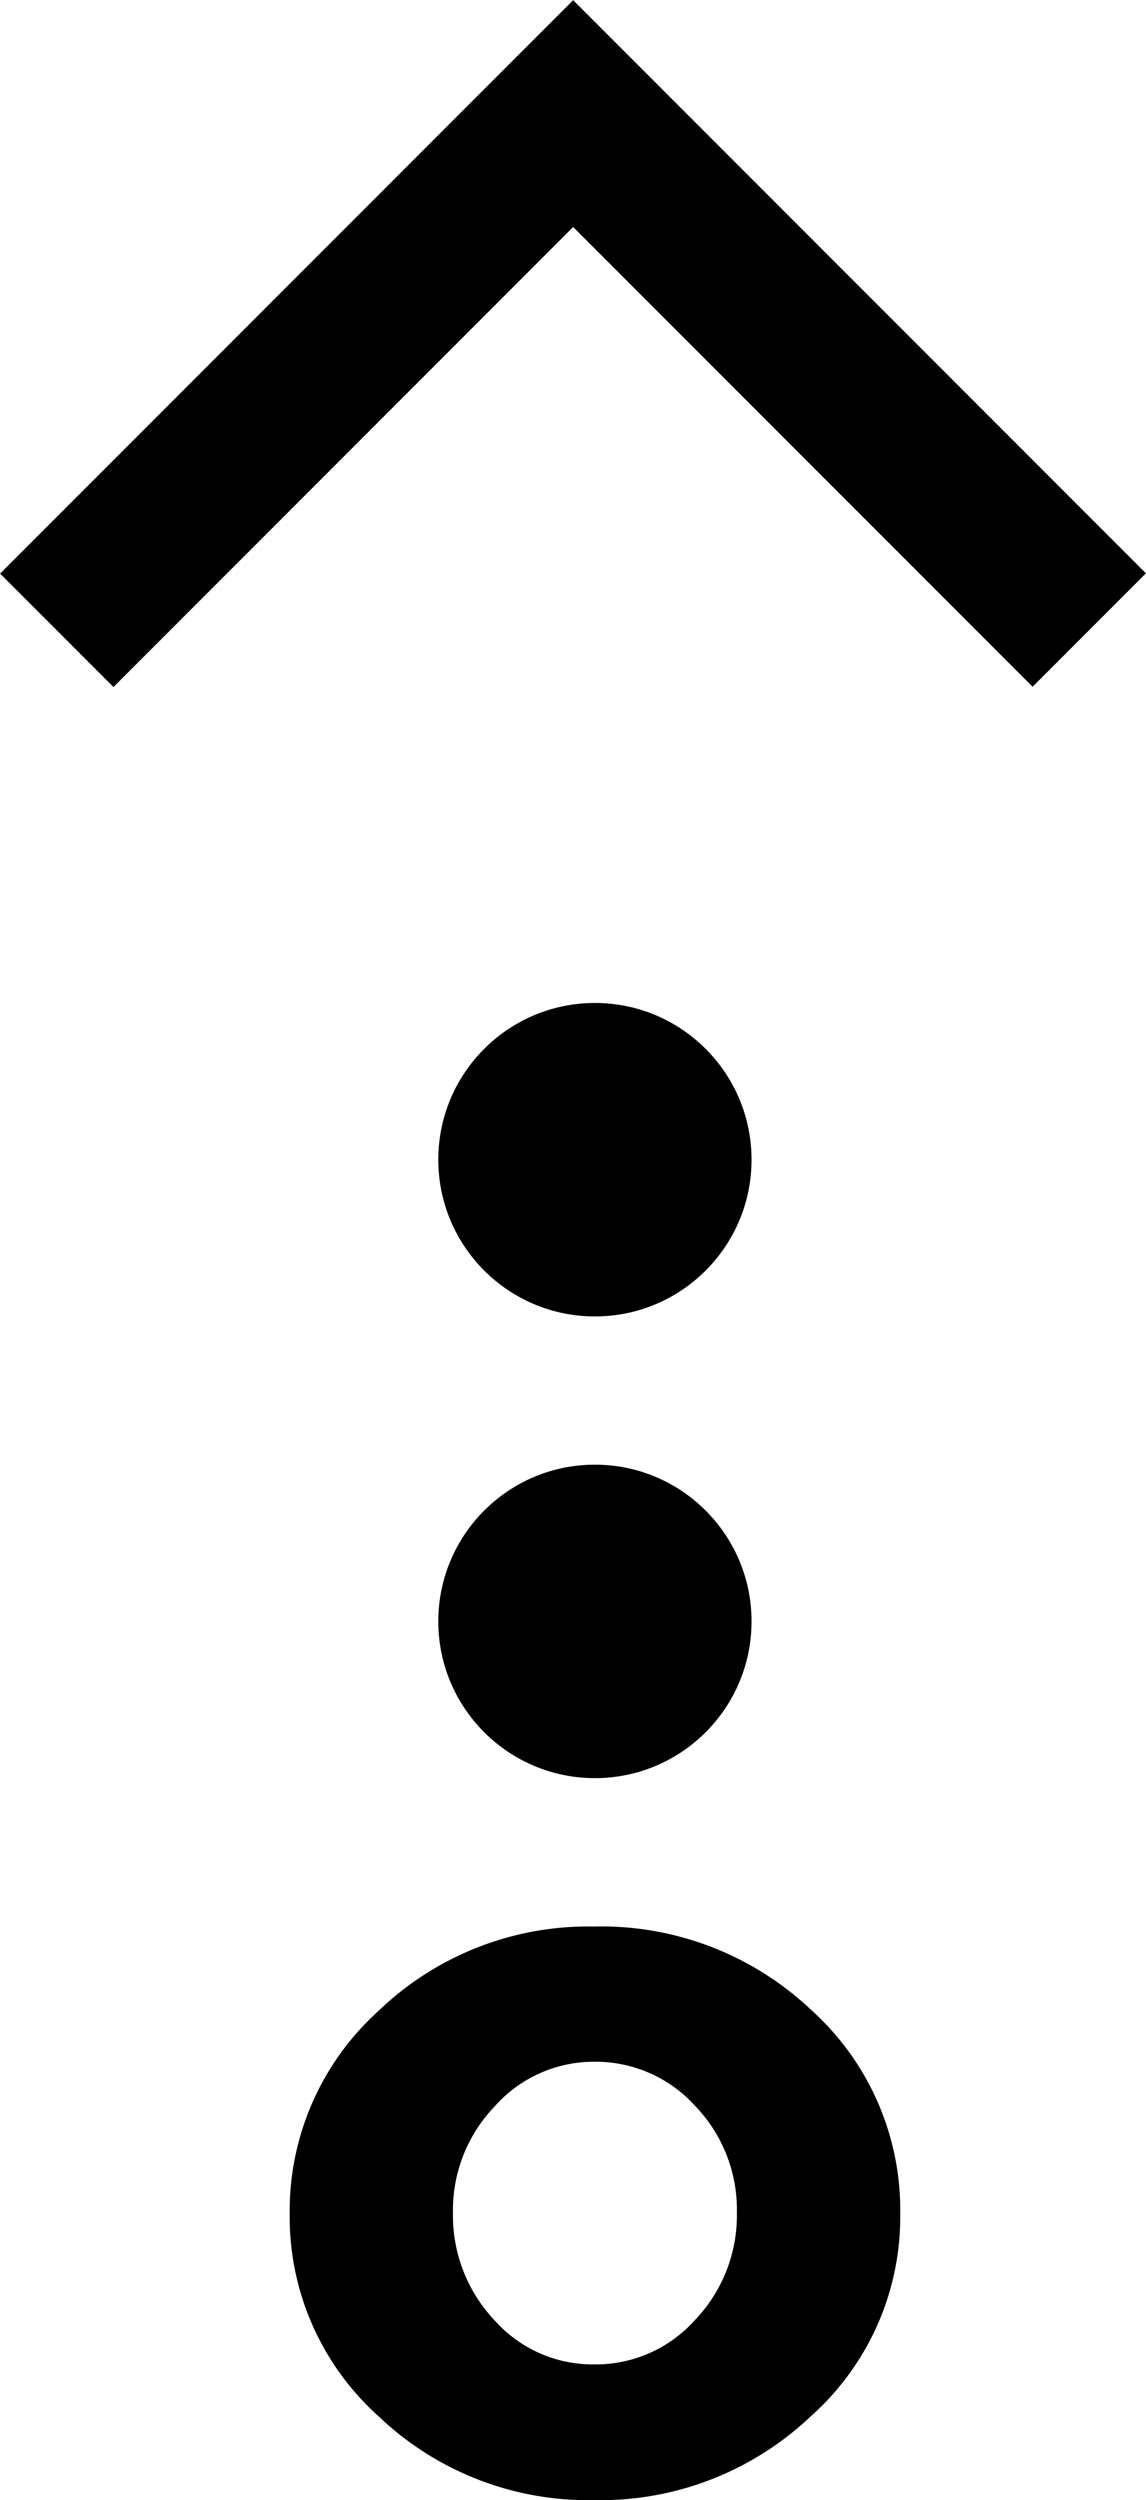
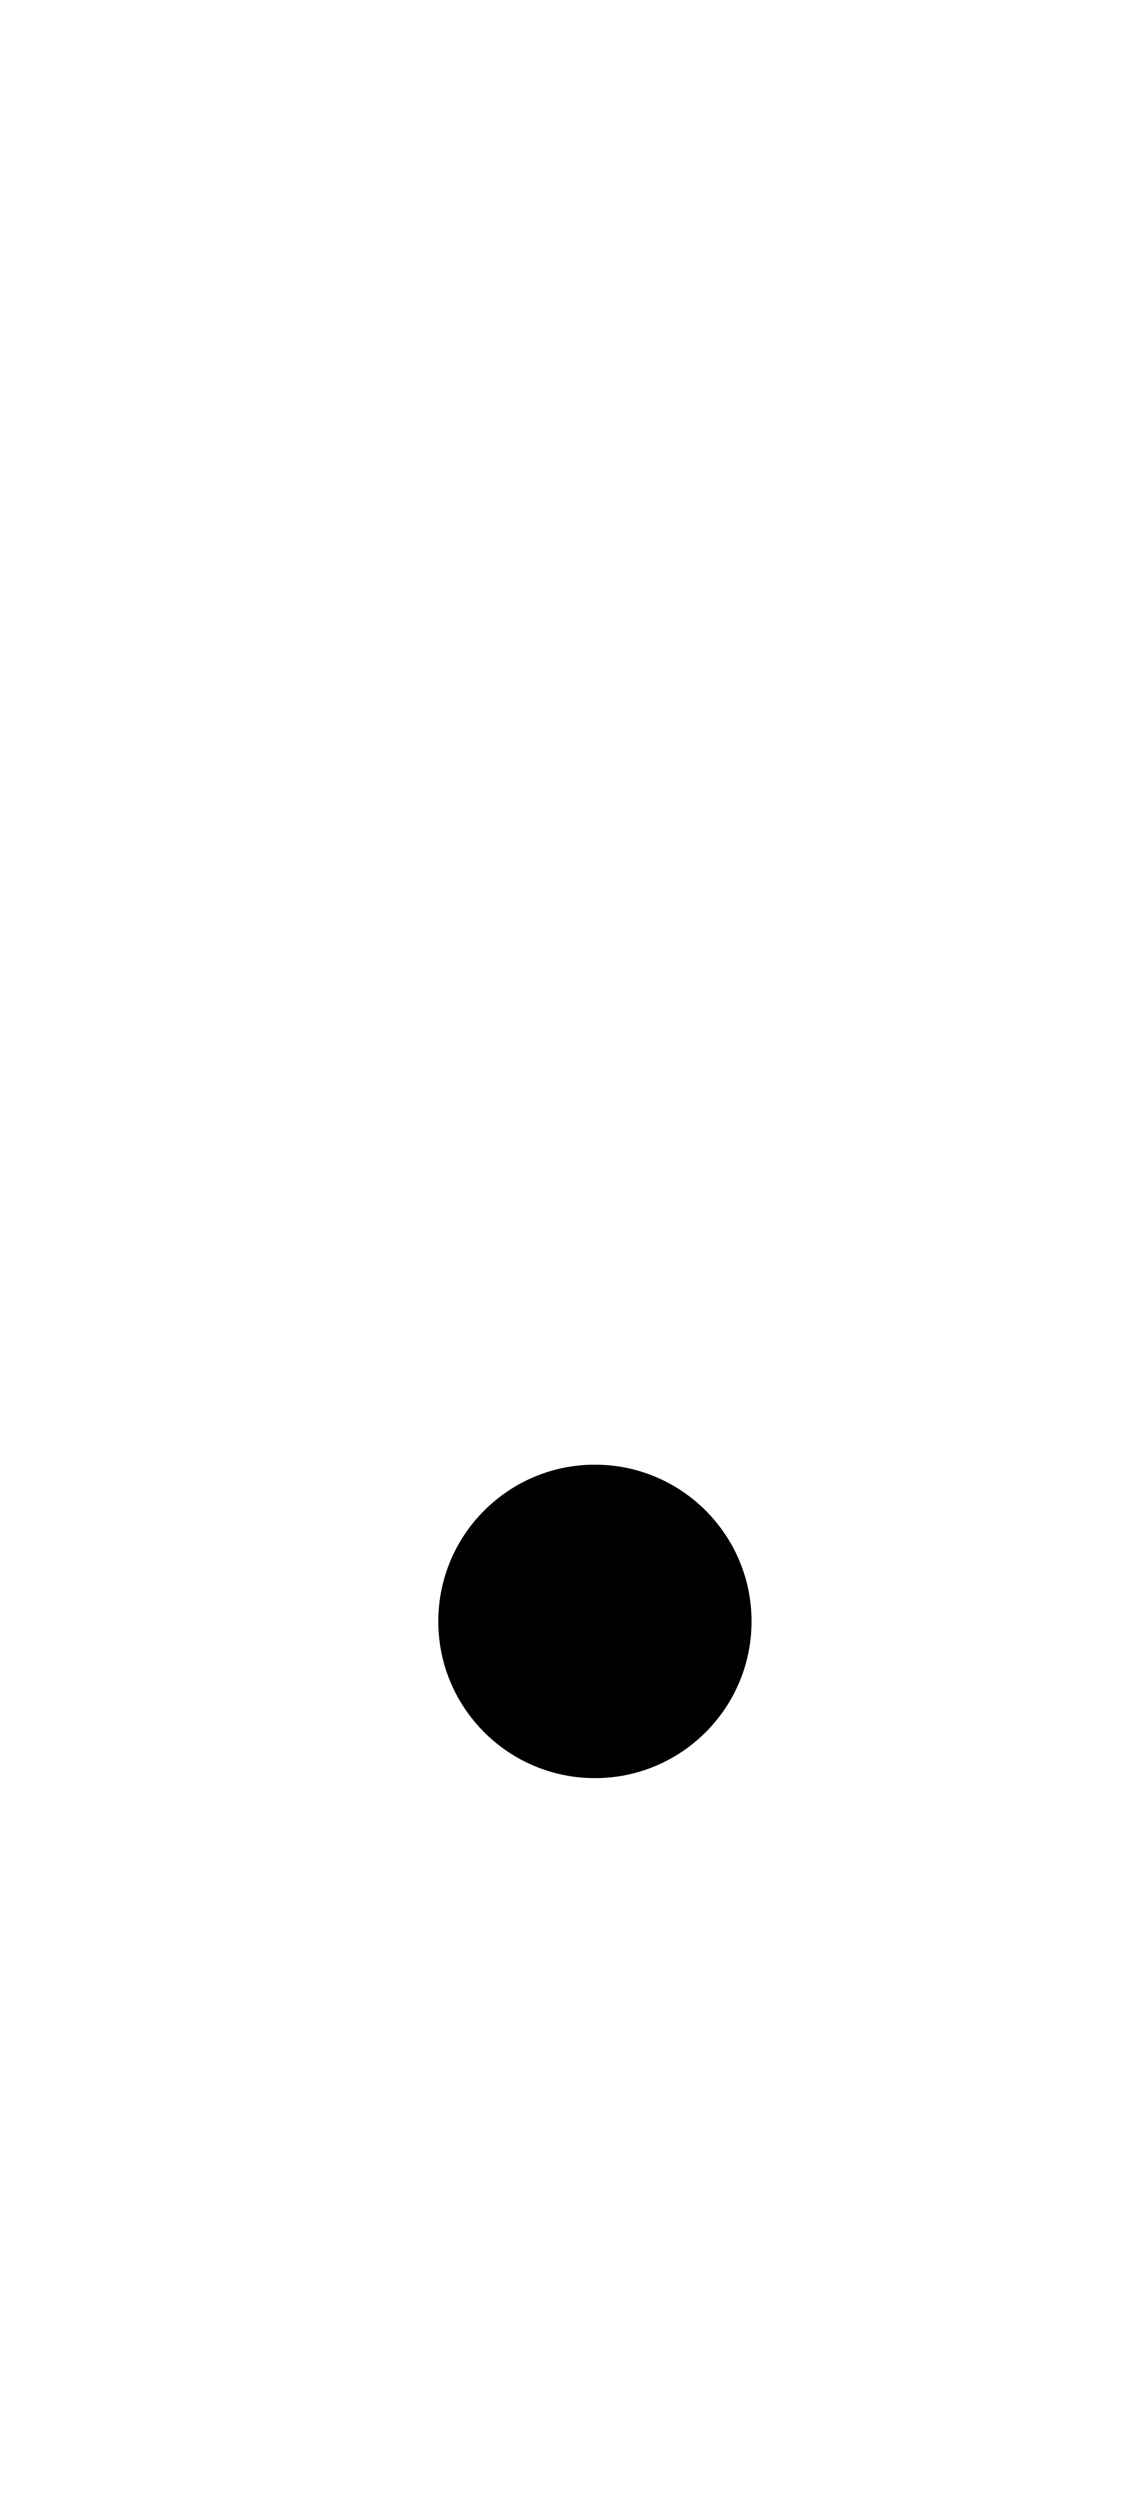
<svg xmlns="http://www.w3.org/2000/svg" height="31.169" viewBox="0 0 14.297 31.169" width="14.297">
-   <path d="m9.107 0v9.112h-9.107" fill="none" stroke="#000" stroke-width="2" transform="matrix(-.707 -.707 .707 -.707 7.147 14.297)" />
-   <path d="m6.505 1.042a3.339 3.339 0 0 1 1.112 2.526 3.359 3.359 0 0 1 -1.109 2.532 3.775 3.775 0 0 1 -2.69 1.051 3.807 3.807 0 0 1 -2.706-1.039 3.355 3.355 0 0 1 -1.112-2.54 3.328 3.328 0 0 1 1.116-2.527 3.812 3.812 0 0 1 2.698-1.045 3.79 3.79 0 0 1 2.691 1.042zm-1.445 3.866a1.865 1.865 0 0 0 .52-1.324 1.9 1.9 0 0 0 -.515-1.338 1.64 1.64 0 0 0 -1.25-.554 1.662 1.662 0 0 0 -1.257.556 1.889 1.889 0 0 0 -.52 1.339 1.863 1.863 0 0 0 .523 1.33 1.672 1.672 0 0 0 1.257.548 1.649 1.649 0 0 0 1.242-.557z" transform="matrix(-1 0 0 -1 11.231 31.169)" />
  <ellipse cx="1.954" cy="1.954" rx="1.954" ry="1.954" transform="matrix(-1 0 0 -1 9.376 22.168)" />
-   <ellipse cx="1.954" cy="1.954" rx="1.954" ry="1.954" transform="matrix(-1 0 0 -1 9.376 16.412)" />
</svg>